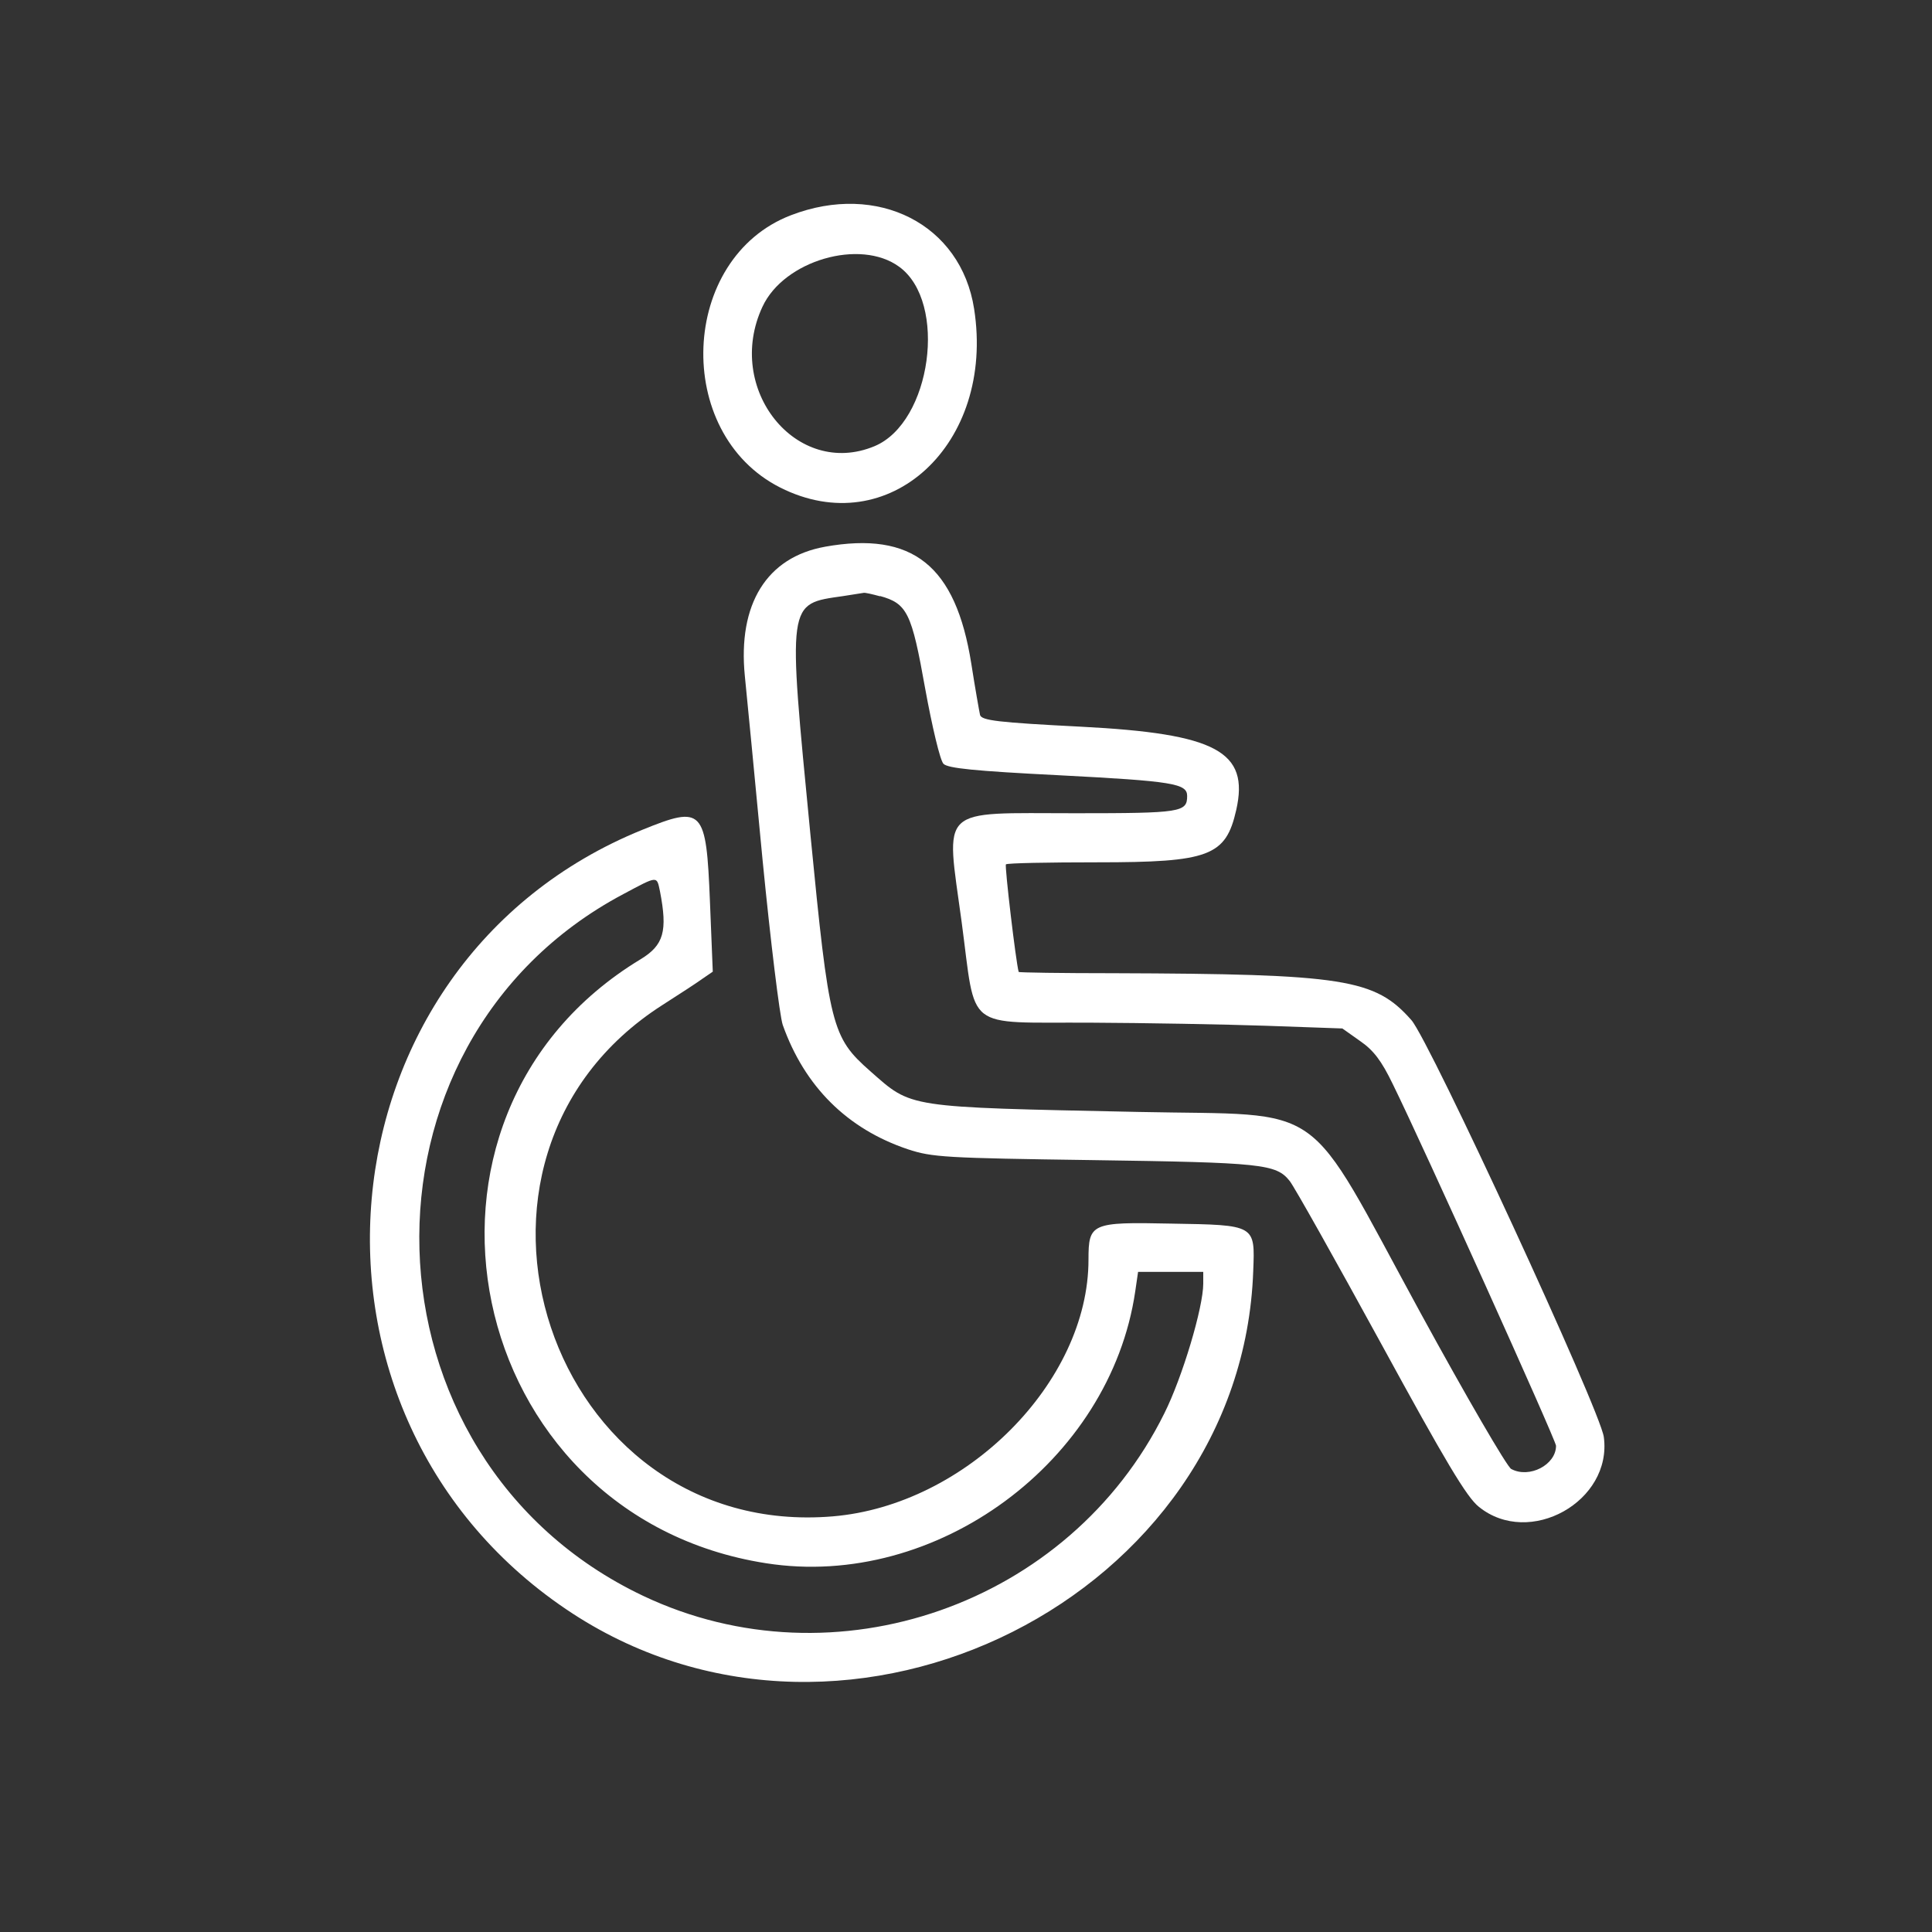
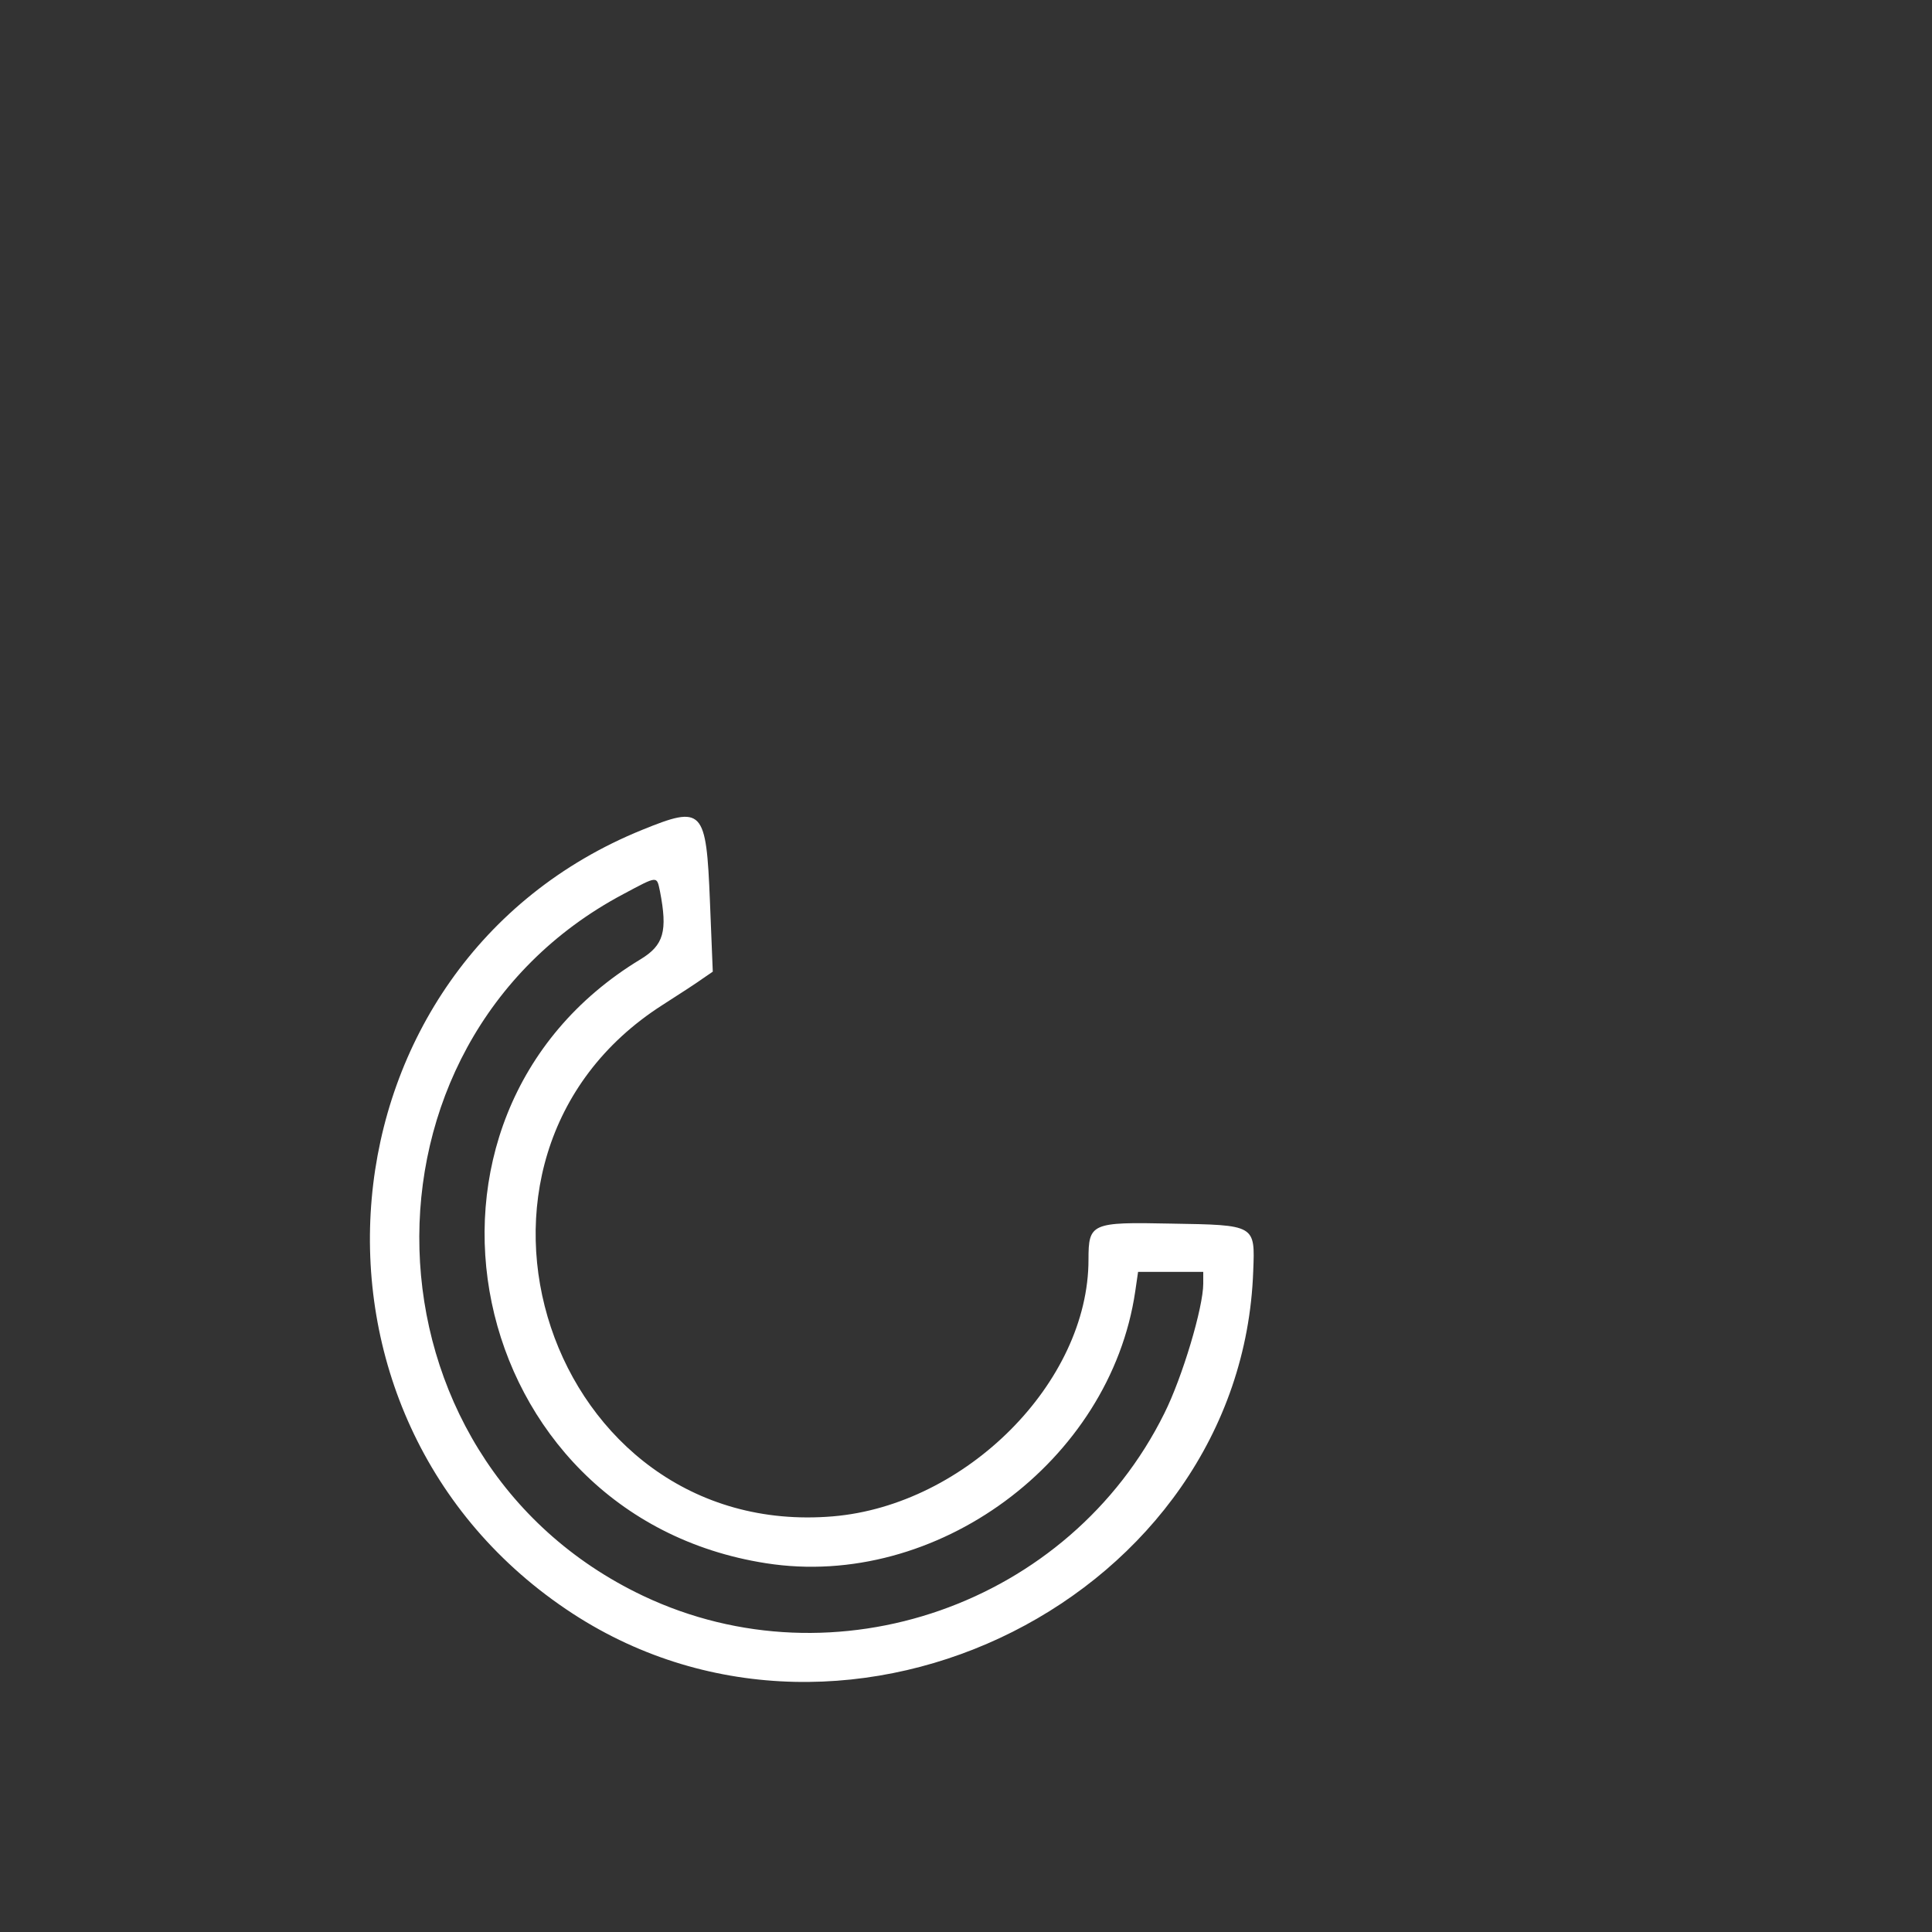
<svg xmlns="http://www.w3.org/2000/svg" id="Layer_1" version="1.1" viewBox="0 0 150 150">
  <rect x="0" y="0" width="150" height="150" fill="#333333" stroke="none" />
  <defs>
    <style>
      .st0 {
        fill: #fff;
      }
    </style>
  </defs>
-   <path class="st0" d="M61.41,16.71c-8.65,3.32-9.19,16.92-.84,21.14,8.43,4.26,16.7-3.36,15.06-13.87-1.02-6.57-7.48-9.86-14.22-7.27ZM69.81,20.71c3.79,2.75,2.5,12.09-1.91,13.93-6.06,2.53-11.68-4.45-8.7-10.83,1.67-3.59,7.59-5.31,10.61-3.1Z" />
-   <path class="st0" d="M64.05,42.45c-4.52.81-6.78,4.45-6.22,10.04.16,1.56.78,8,1.38,14.32.62,6.3,1.32,12.04,1.56,12.76,1.7,4.79,5.01,8.08,9.72,9.66,1.88.62,2.88.68,14.32.84,13.19.19,14.27.3,15.32,1.62.38.48,3.56,6.16,7.09,12.61,5.01,9.18,6.66,11.95,7.6,12.69,3.93,3.18,10.37-.43,9.7-5.42-.27-2.07-13.52-30.76-14.94-32.37-2.83-3.21-5.2-3.58-23.08-3.64-4.07,0-7.41-.05-7.41-.1-.22-.78-1.1-8.24-.99-8.35.08-.1,3.29-.16,7.11-.16,8.68,0,9.96-.48,10.77-4.06,1.03-4.55-1.54-5.93-12.06-6.47-6.46-.33-7.7-.48-7.83-.91-.06-.27-.38-2.07-.68-3.99-1.21-7.62-4.55-10.29-11.37-9.07ZM68.31,46.27c2.13.59,2.47,1.29,3.52,7.19.54,2.96,1.16,5.58,1.42,5.84.33.35,2.43.56,8.96.89,8.86.46,9.96.64,9.96,1.61,0,1.26-.46,1.34-8.67,1.34-10.75,0-10.07-.65-8.84,8.43,1.15,8.59.11,7.78,9.99,7.83,4.23.02,10.35.13,13.62.24l5.95.21,1.37.97c1.05.72,1.67,1.54,2.54,3.34,2.35,4.77,12.68,27.68,12.68,28.09,0,1.48-2.08,2.56-3.48,1.8-.32-.16-3.5-5.63-7.06-12.15-9.16-16.8-6.98-15.25-21.9-15.57-18.18-.38-17.53-.29-20.81-3.17-2.99-2.64-3.18-3.42-4.64-18.37-1.77-18.26-1.83-17.88,2.54-18.51.8-.13,1.51-.24,1.59-.25.1-.03.67.1,1.29.27Z" />
  <path class="st0" d="M49.86,64.43c-25.55,10.37-28.66,45.7-5.38,60.86,21.49,13.97,51.93-1.35,52.82-26.6.14-3.61.21-3.58-6.41-3.69-6.17-.13-6.38-.03-6.38,2.8,0,9.51-9.51,19.06-19.85,19.93-22.05,1.85-31.91-27.76-13.23-39.7,1.32-.84,2.74-1.77,3.15-2.07l.76-.52-.22-5.44c-.29-7.22-.54-7.49-5.26-5.57ZM51.24,69.2c.6,3.1.3,4.18-1.51,5.28-20.25,12.25-13.81,43.22,9.75,46.89,13.2,2.07,26.72-7.89,28.66-21.11l.22-1.51h5.06v.91c0,1.85-1.62,7.27-3.02,10.07-7.36,14.86-25.59,21.23-40.47,14.17-22.44-10.66-23.35-42.9-1.54-54.48,2.72-1.45,2.59-1.43,2.85-.22Z" />
</svg>